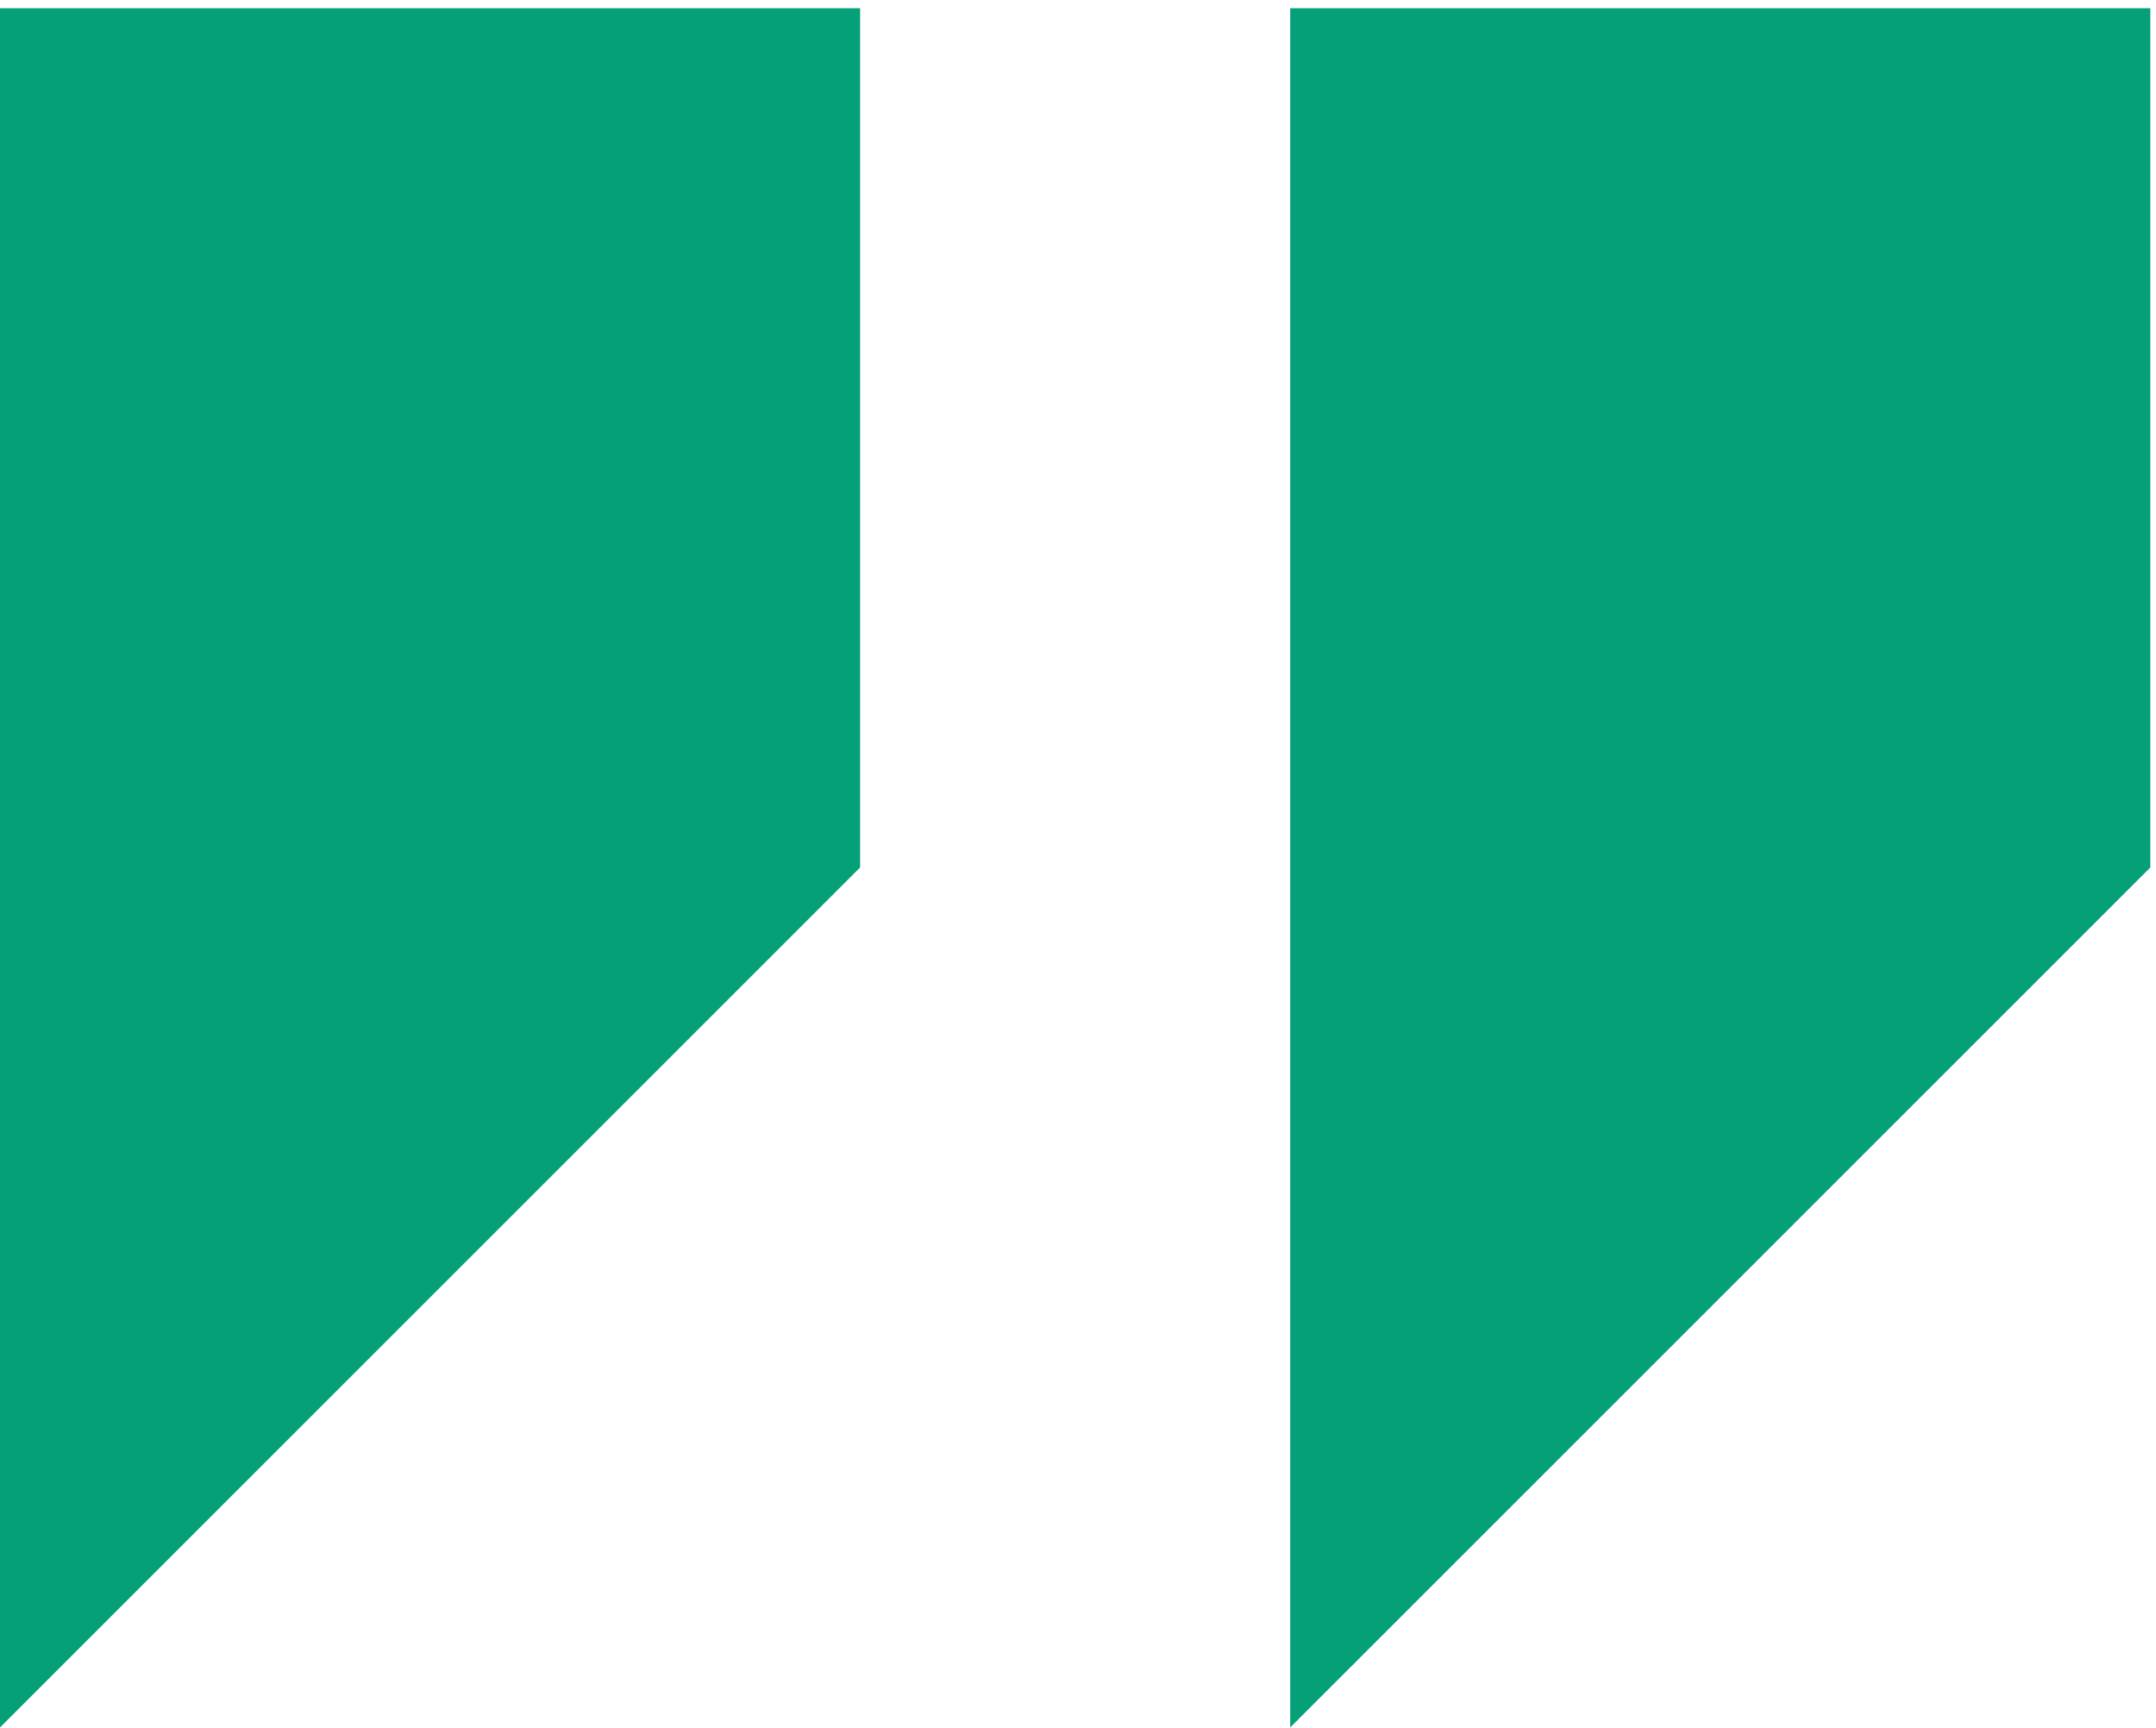
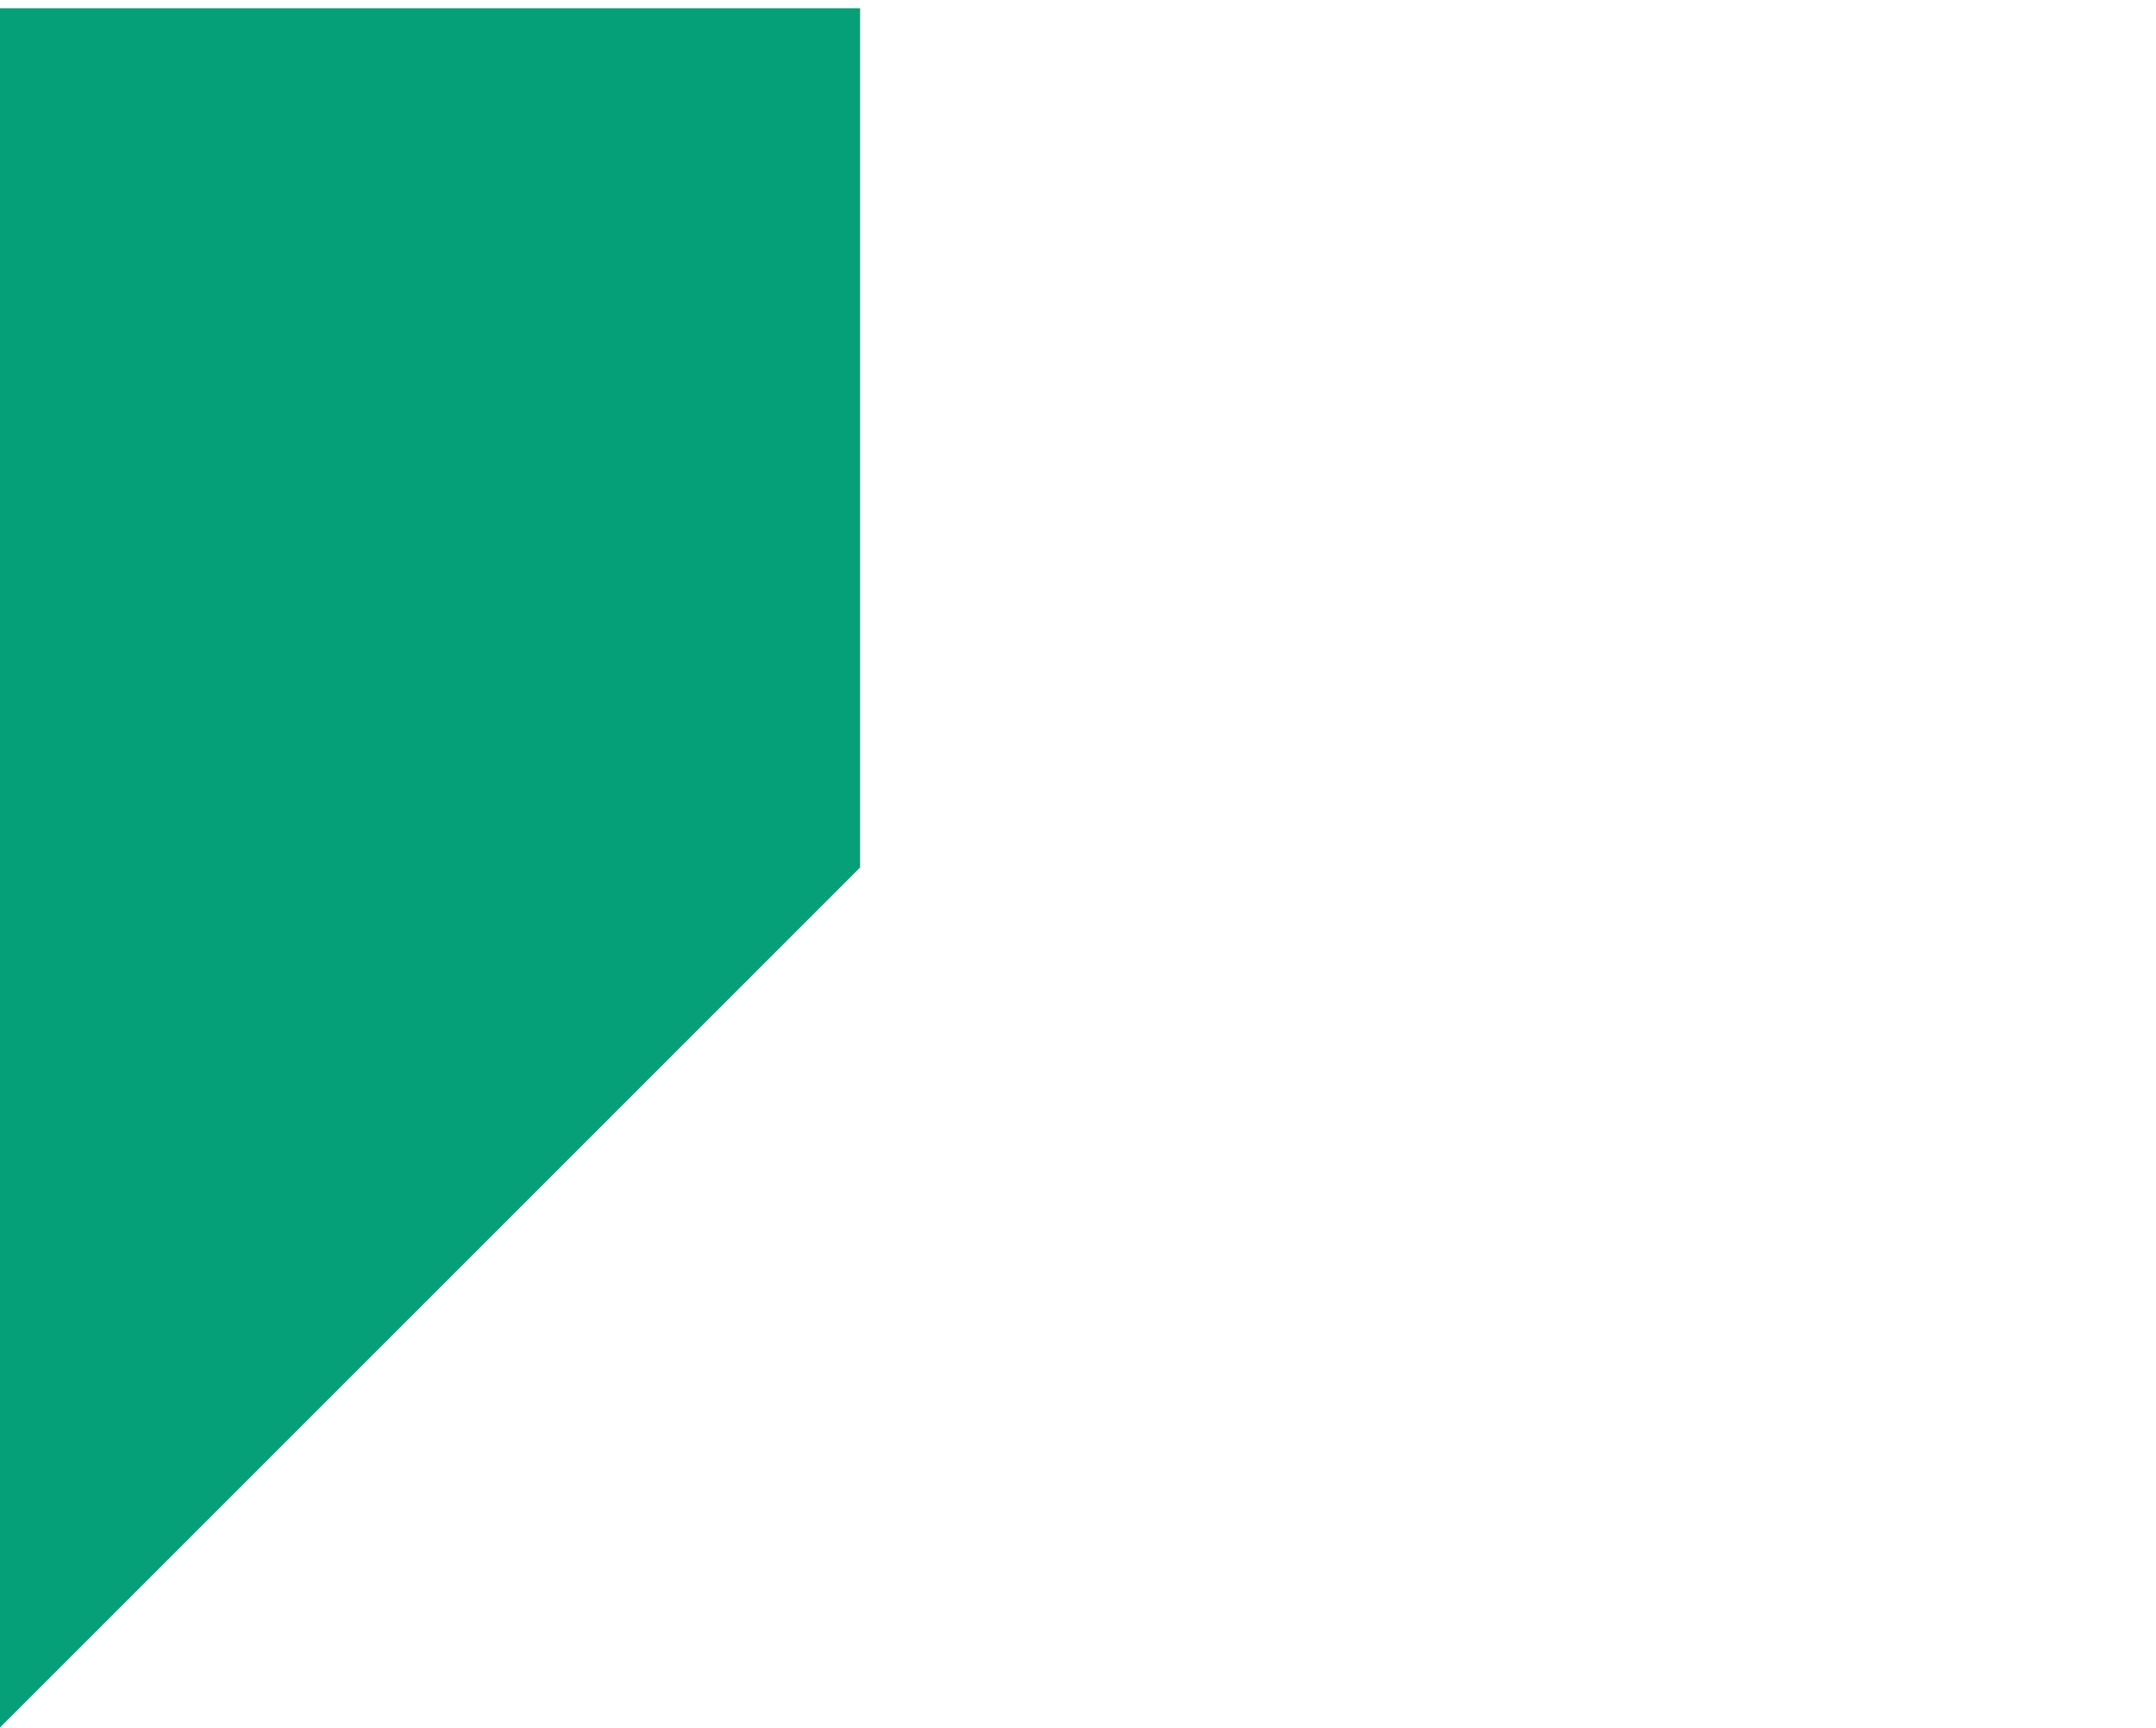
<svg xmlns="http://www.w3.org/2000/svg" width="227" height="182" viewBox="0 0 227 182" fill="none">
  <path d="M-0.001 0.867L-0.001 181.907L90.559 91.348L90.559 0.867L-0.001 0.867Z" fill="#05A078" />
-   <path d="M135.843 0.867L135.843 181.907L226.402 91.348L226.402 0.867L135.843 0.867Z" fill="#05A078" />
</svg>